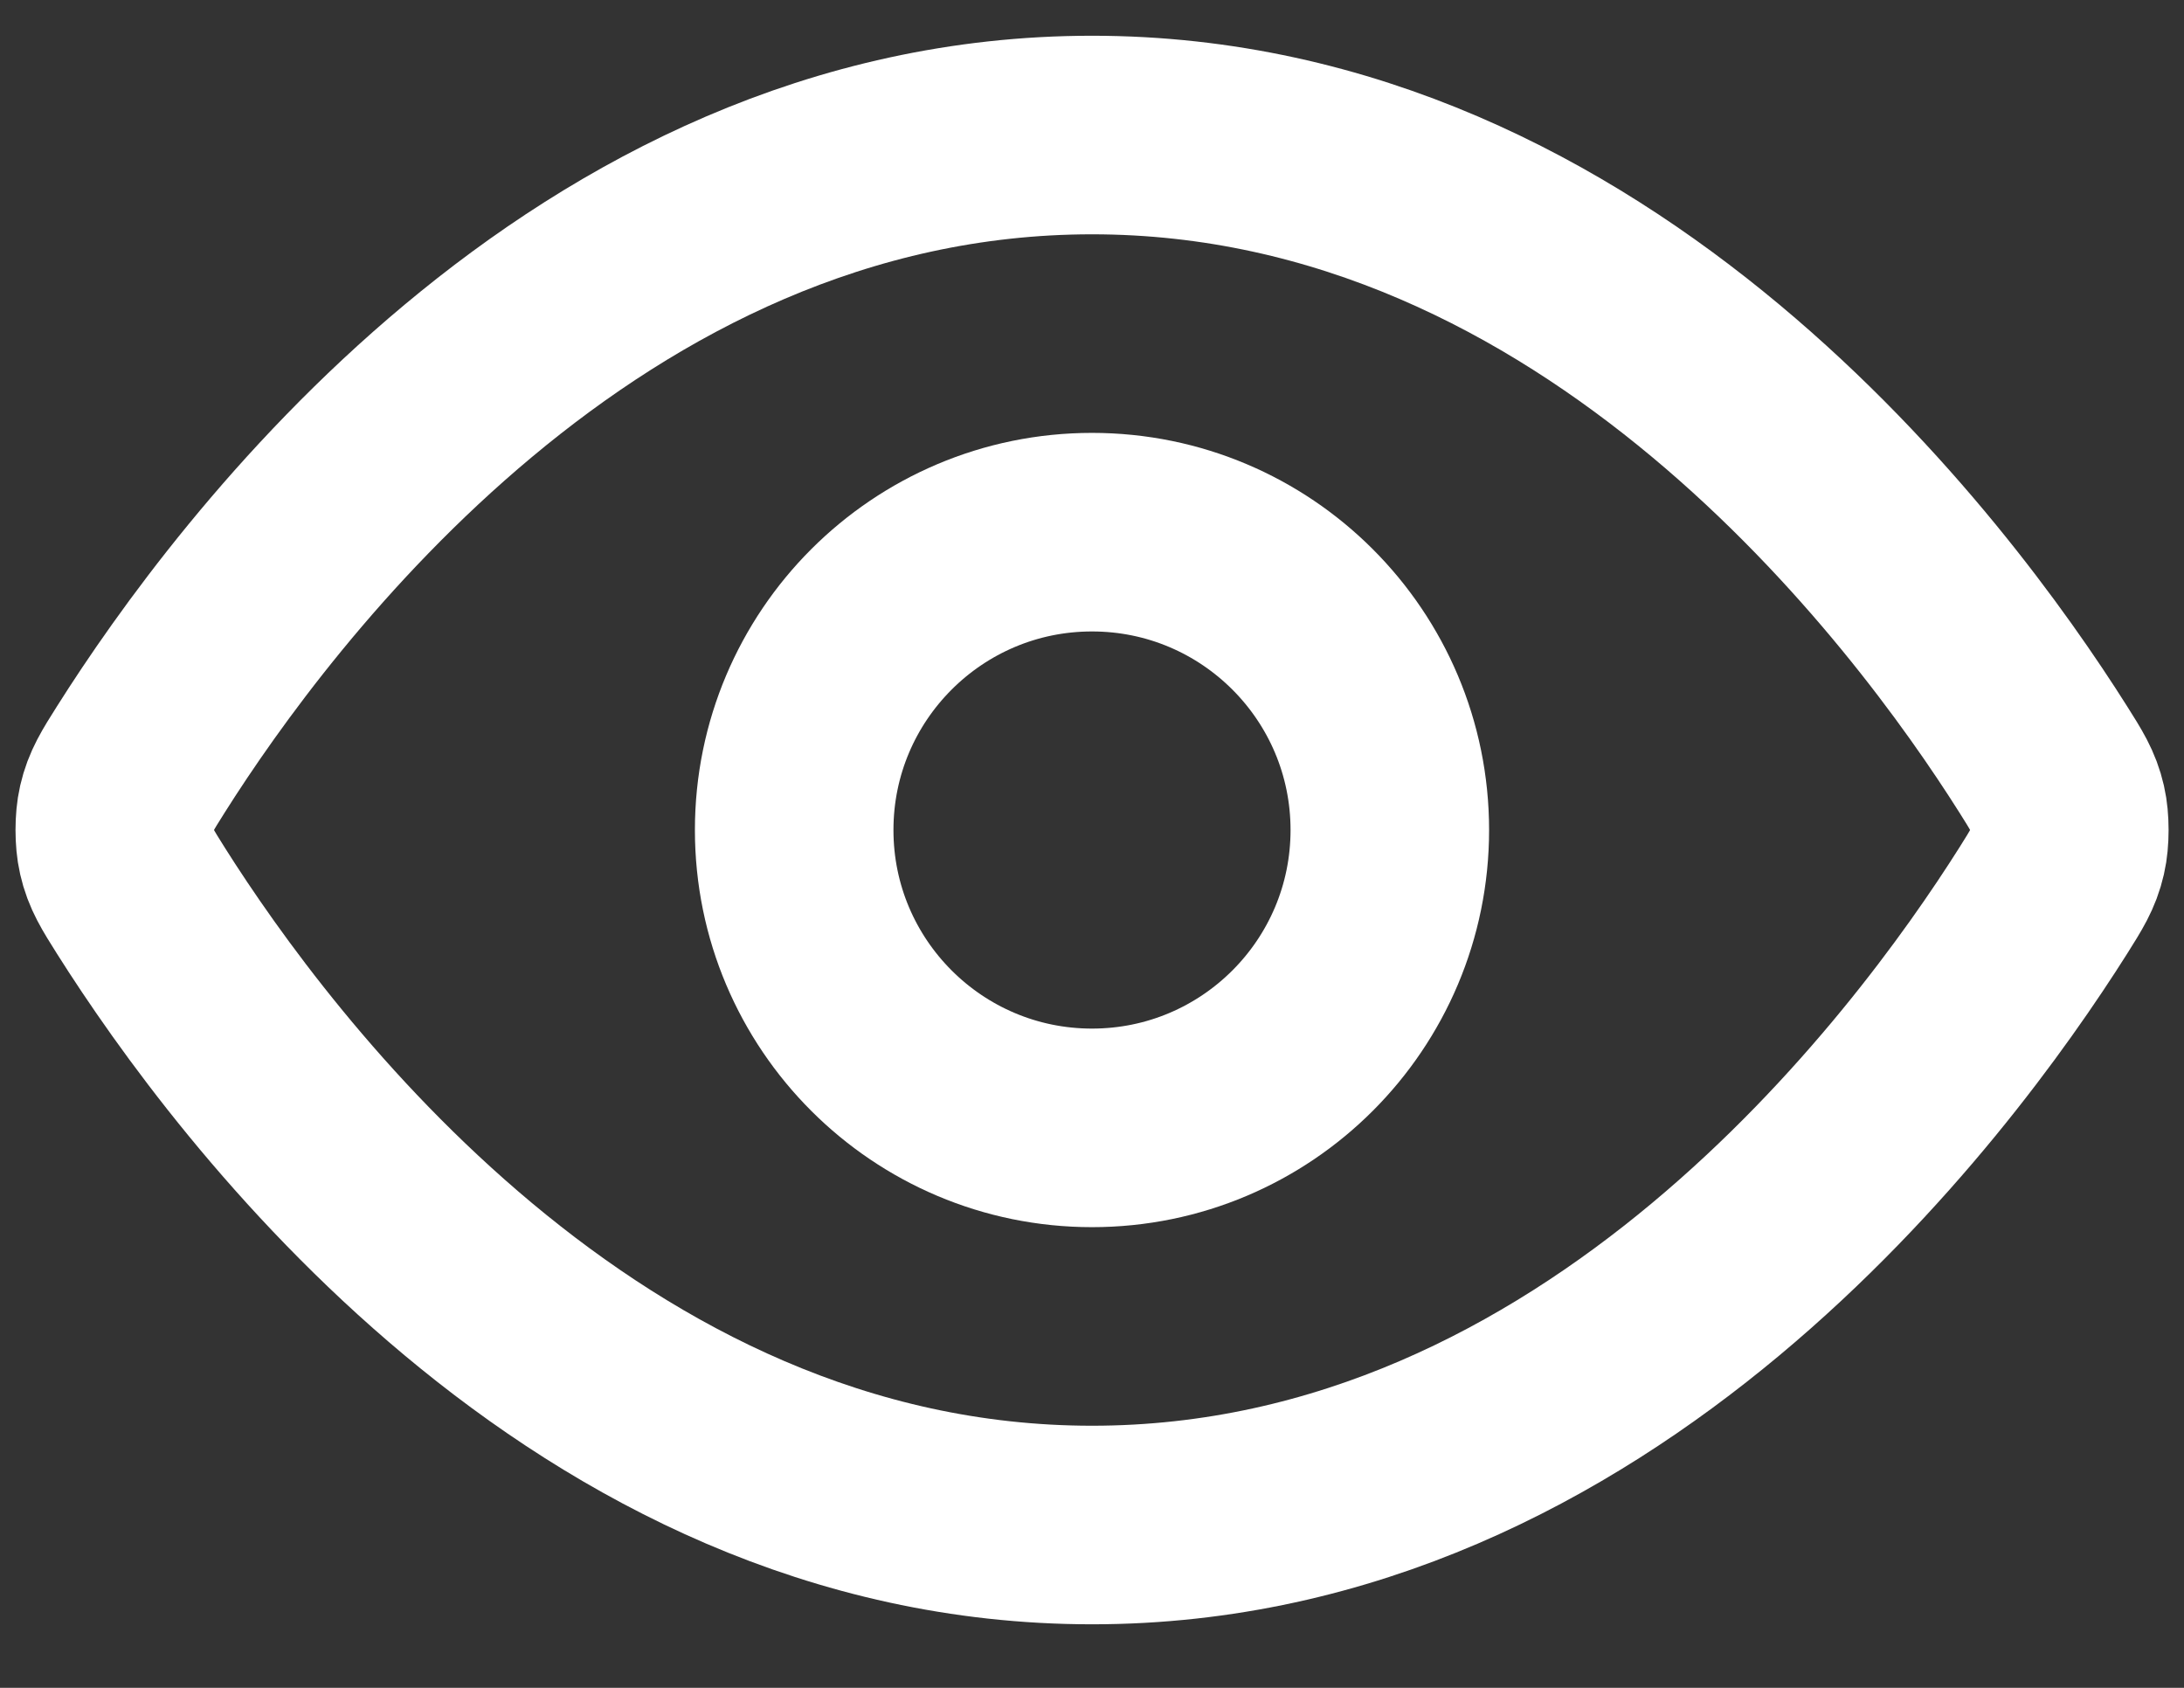
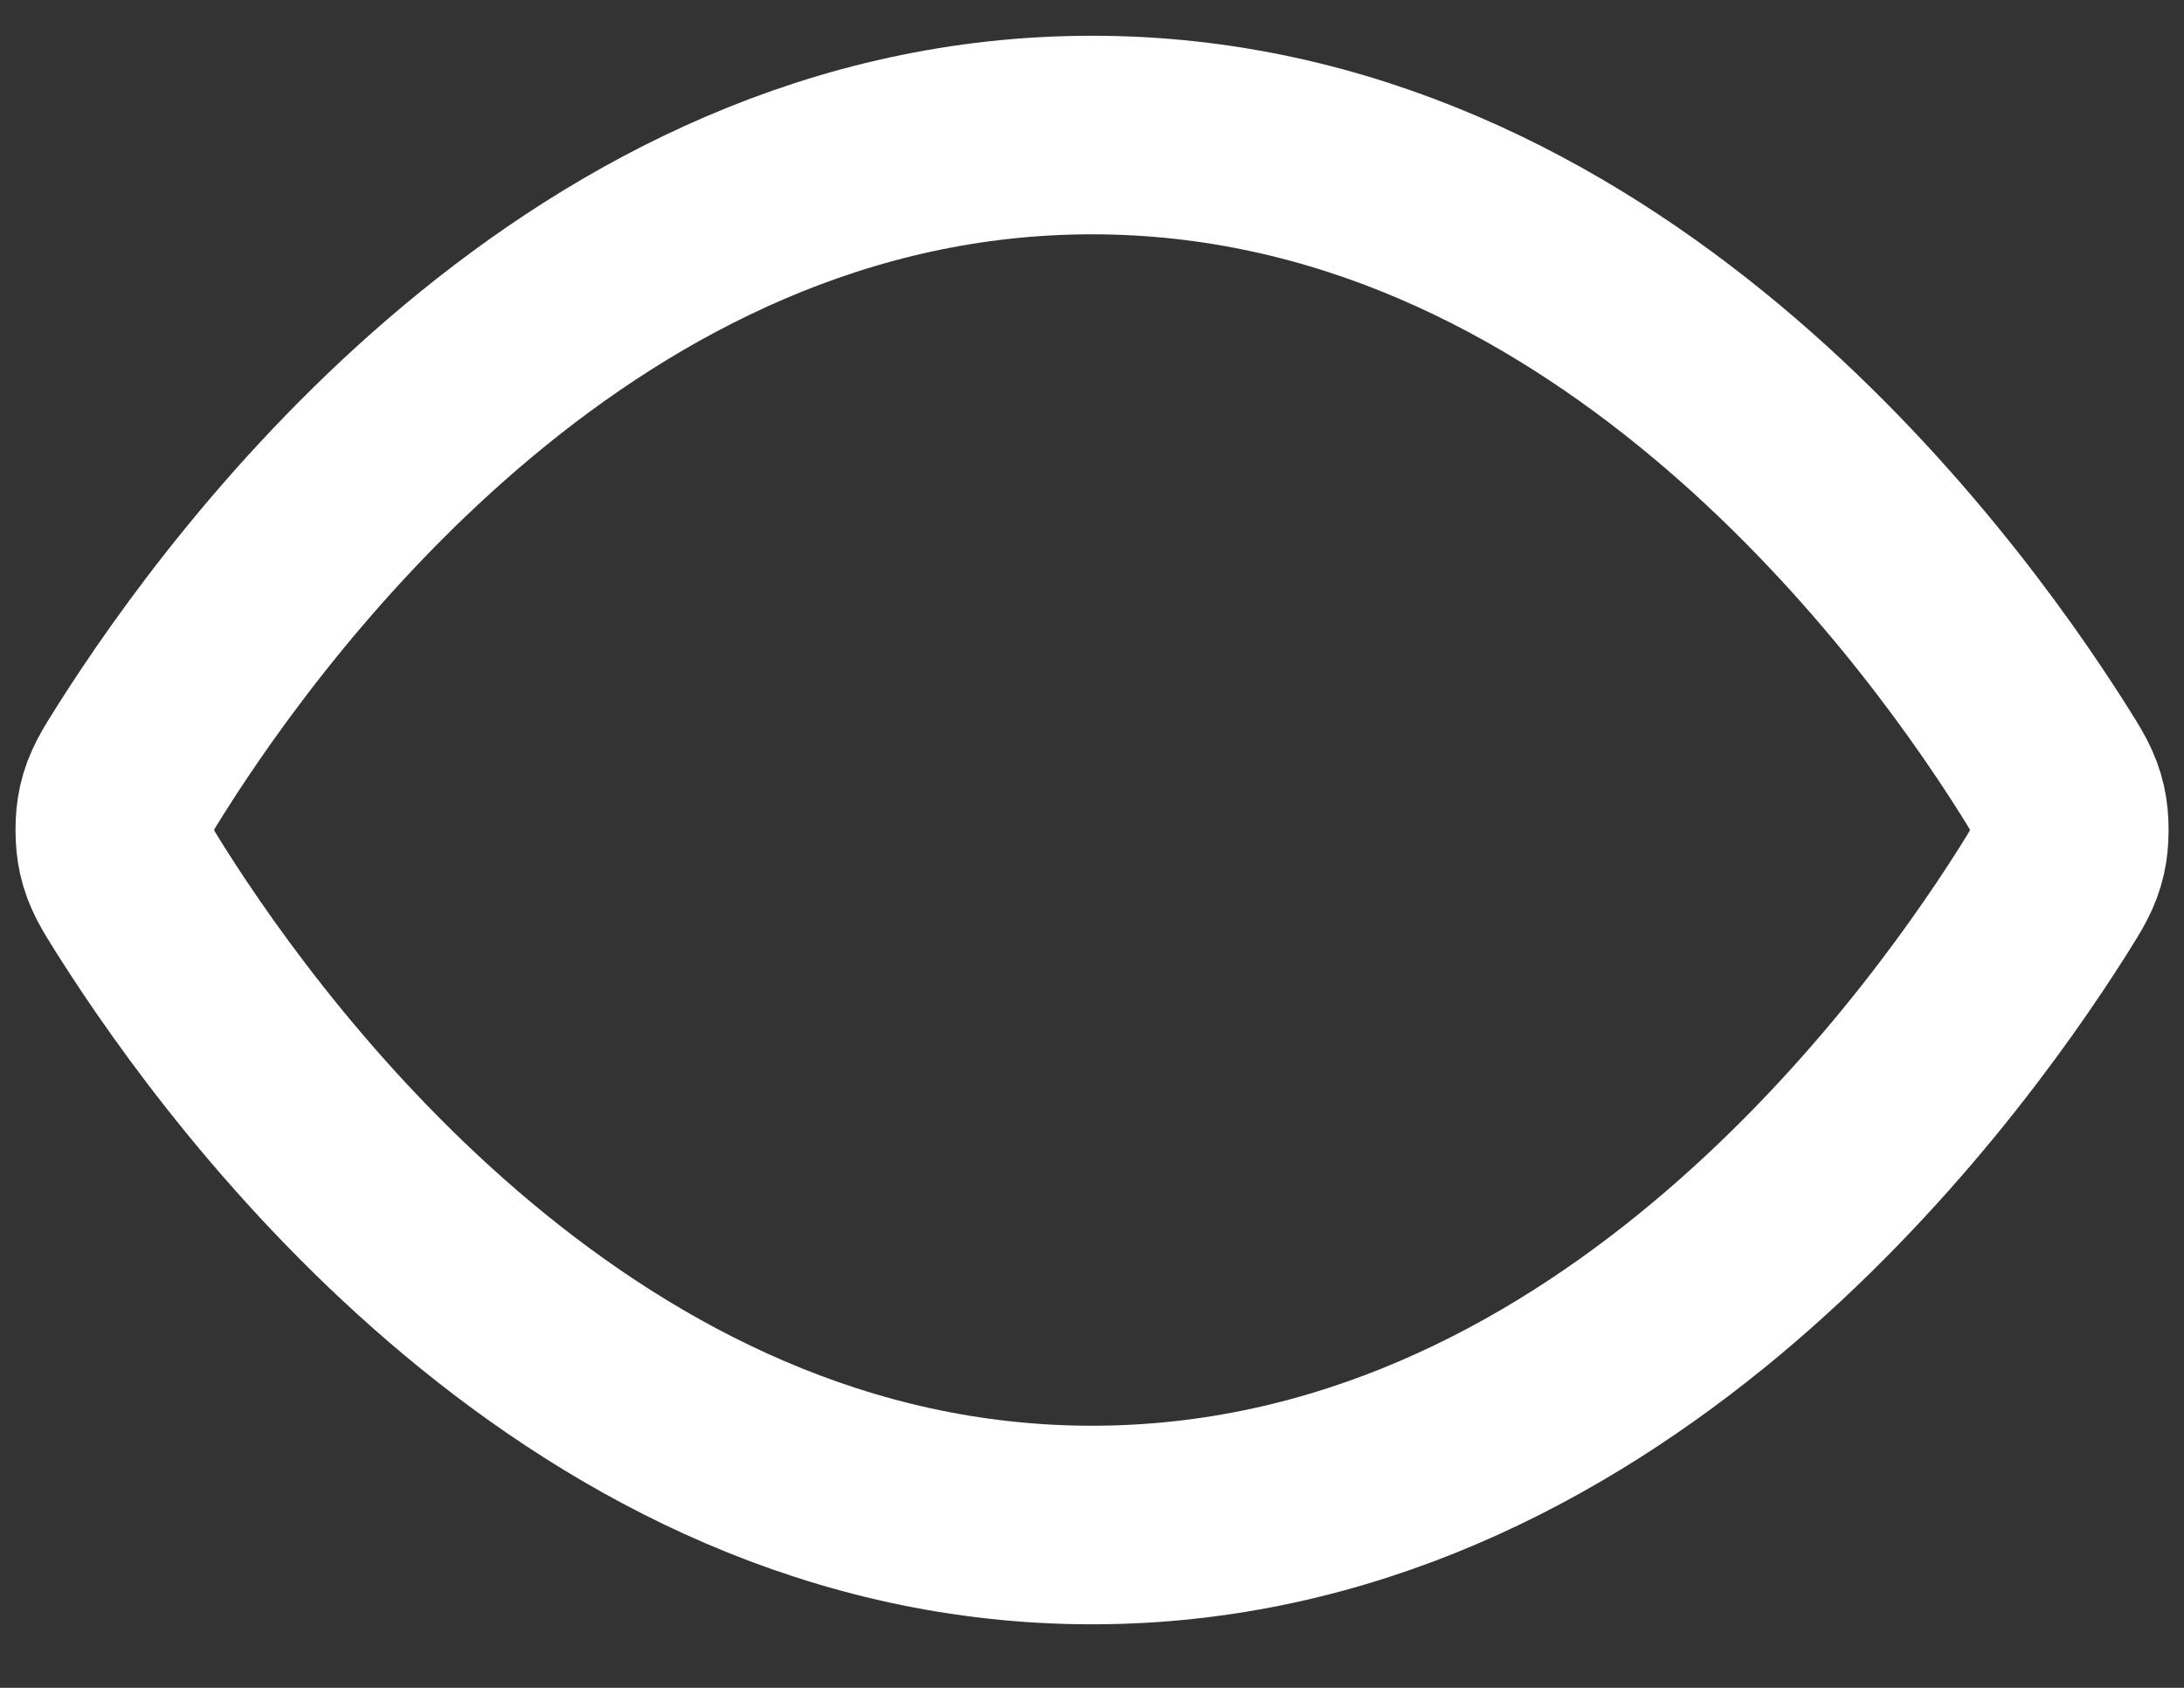
<svg xmlns="http://www.w3.org/2000/svg" width="22" height="17" viewBox="0 0 22 17" fill="none">
  <rect x="0" y="0" width="22" height="17" fill="#333333" stroke="none" />
  <path d="M1.42 9.073C1.284 8.857 1.216 8.75 1.178 8.583C1.149 8.458 1.149 8.261 1.178 8.136C1.216 7.97 1.284 7.862 1.42 7.647C2.546 5.865 5.895 1.36 11 1.36C16.105 1.36 19.455 5.865 20.581 7.647C20.717 7.862 20.785 7.97 20.823 8.136C20.852 8.261 20.852 8.458 20.823 8.583C20.785 8.75 20.717 8.857 20.581 9.073C19.455 10.855 16.105 15.36 11 15.36C5.895 15.36 2.546 10.855 1.42 9.073Z" stroke="white" stroke-width="2" stroke-linecap="round" stroke-linejoin="round" />
-   <path d="M11 11.36C12.657 11.36 14 10.017 14 8.36C14 6.703 12.657 5.36 11 5.36C9.344 5.36 8 6.703 8 8.36C8 10.017 9.344 11.36 11 11.36Z" stroke="white" stroke-width="2" stroke-linecap="round" stroke-linejoin="round" />
</svg>